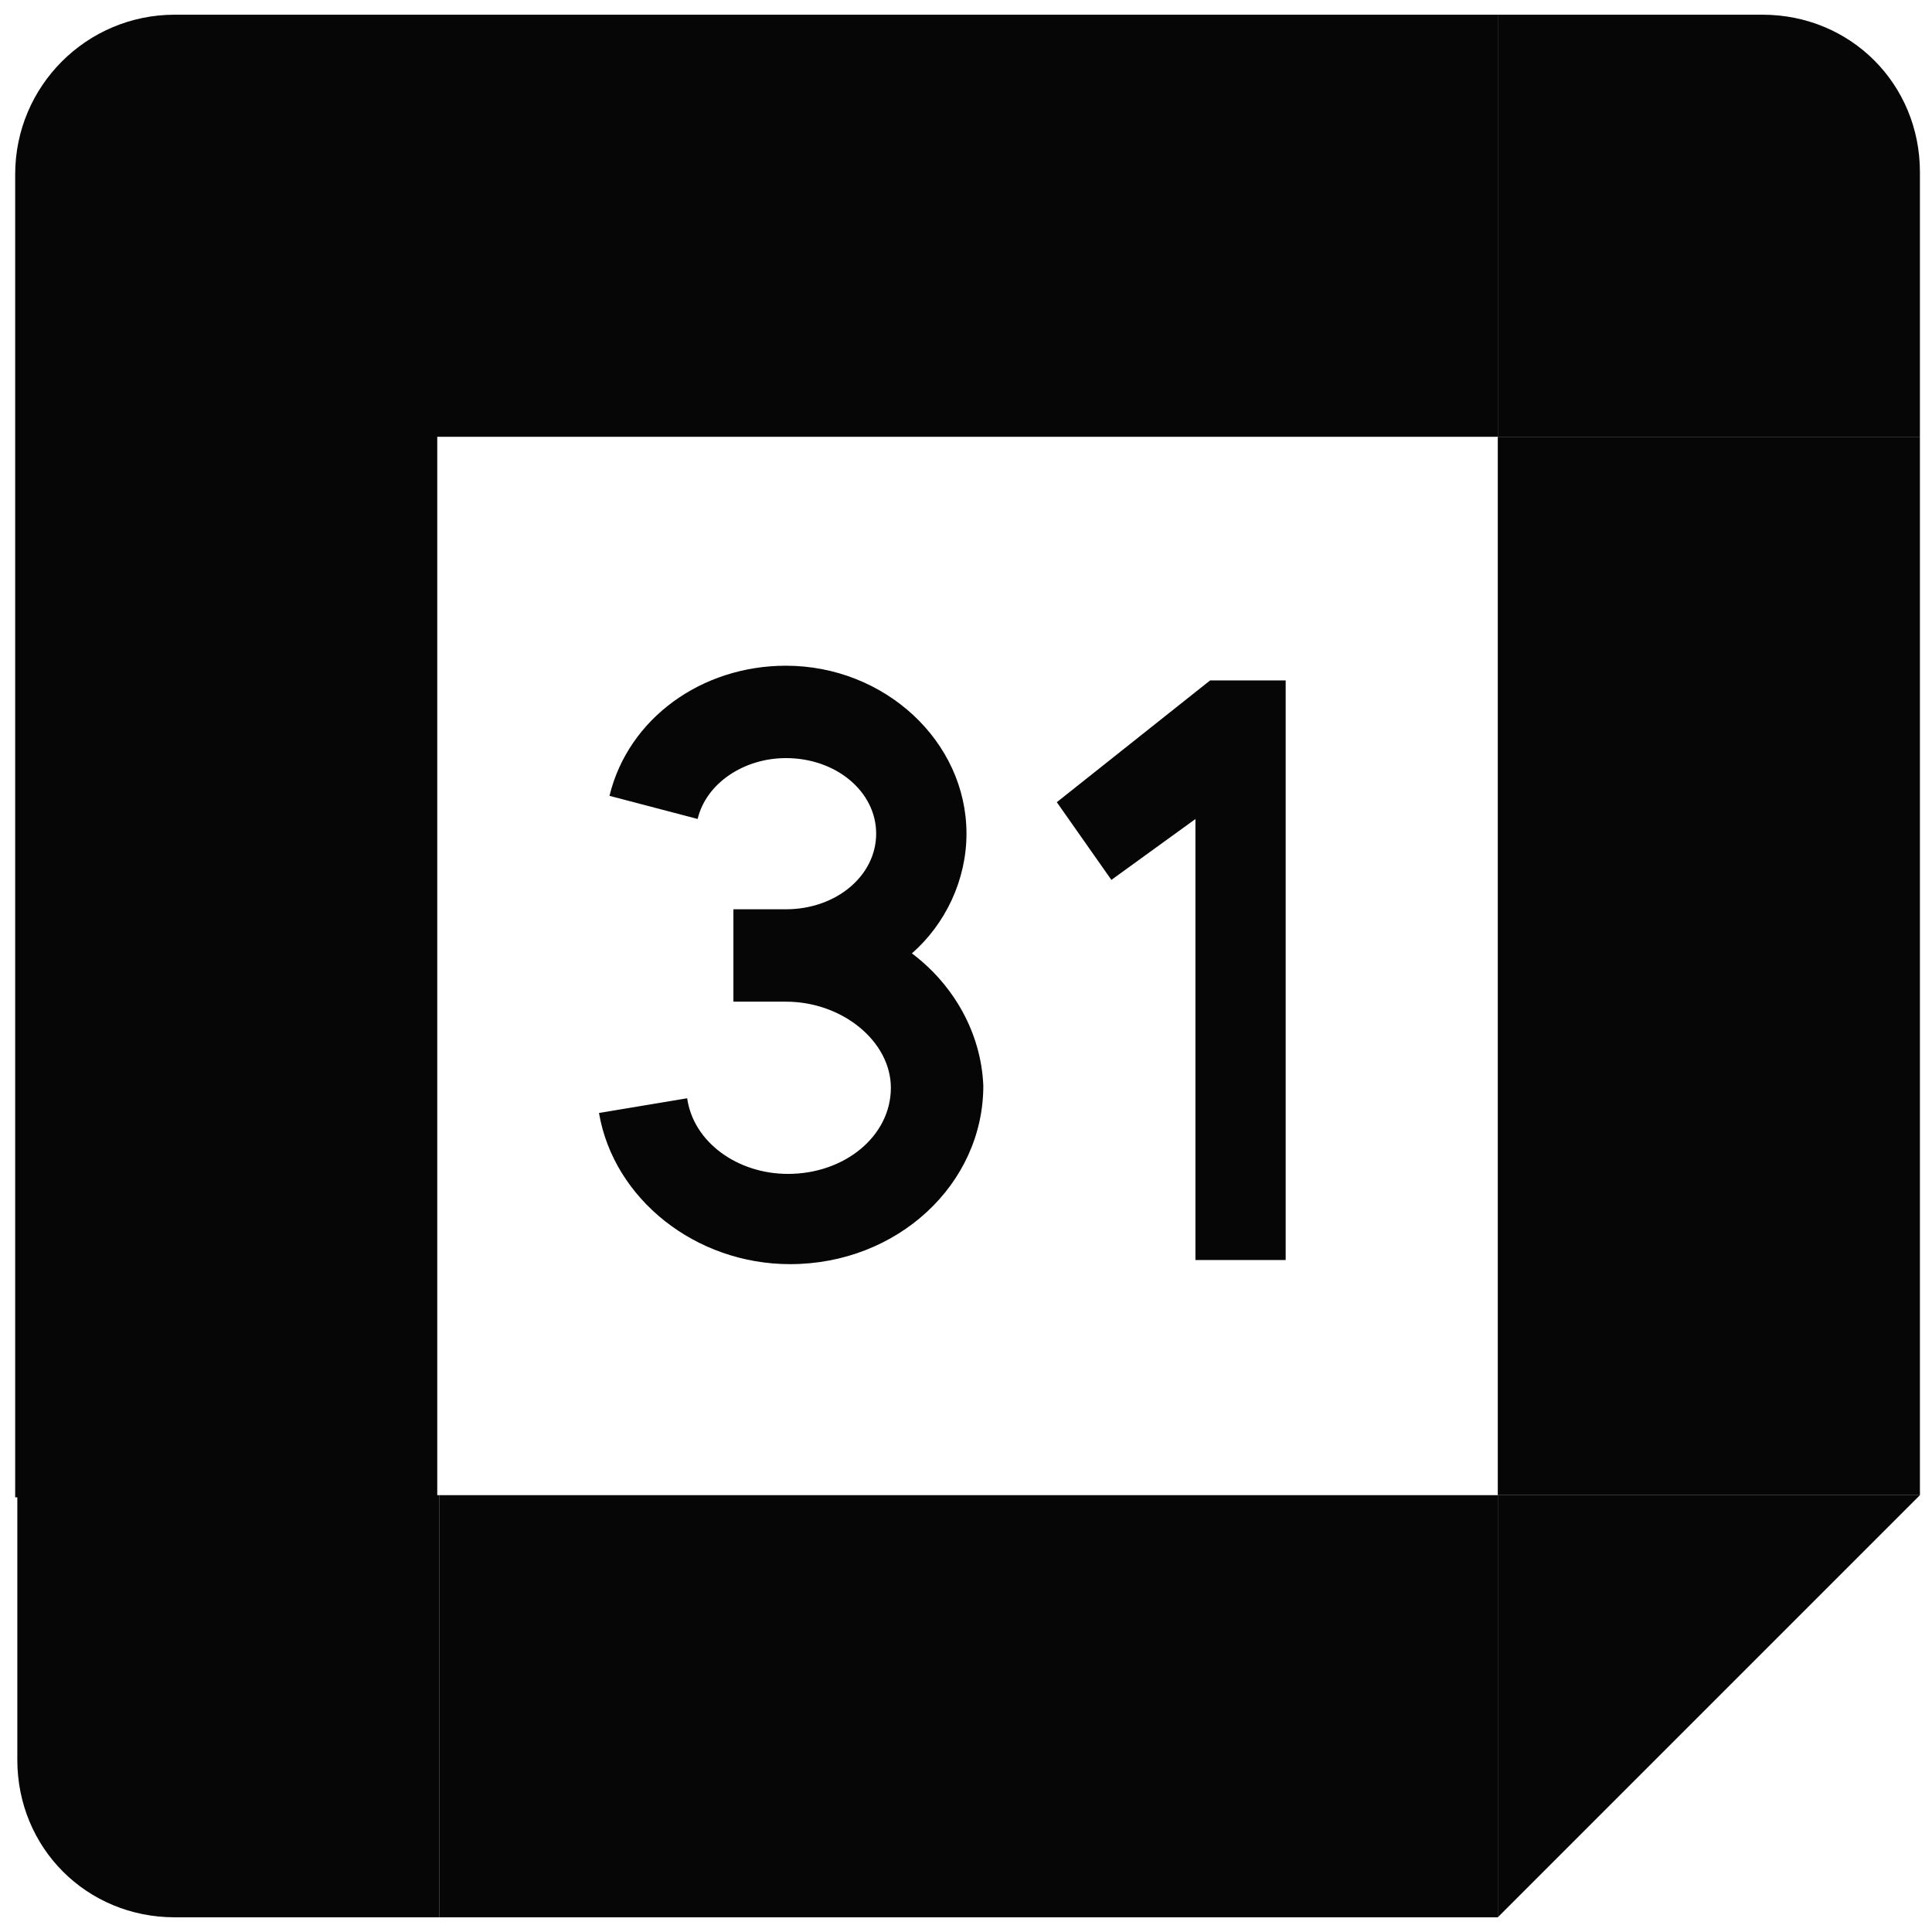
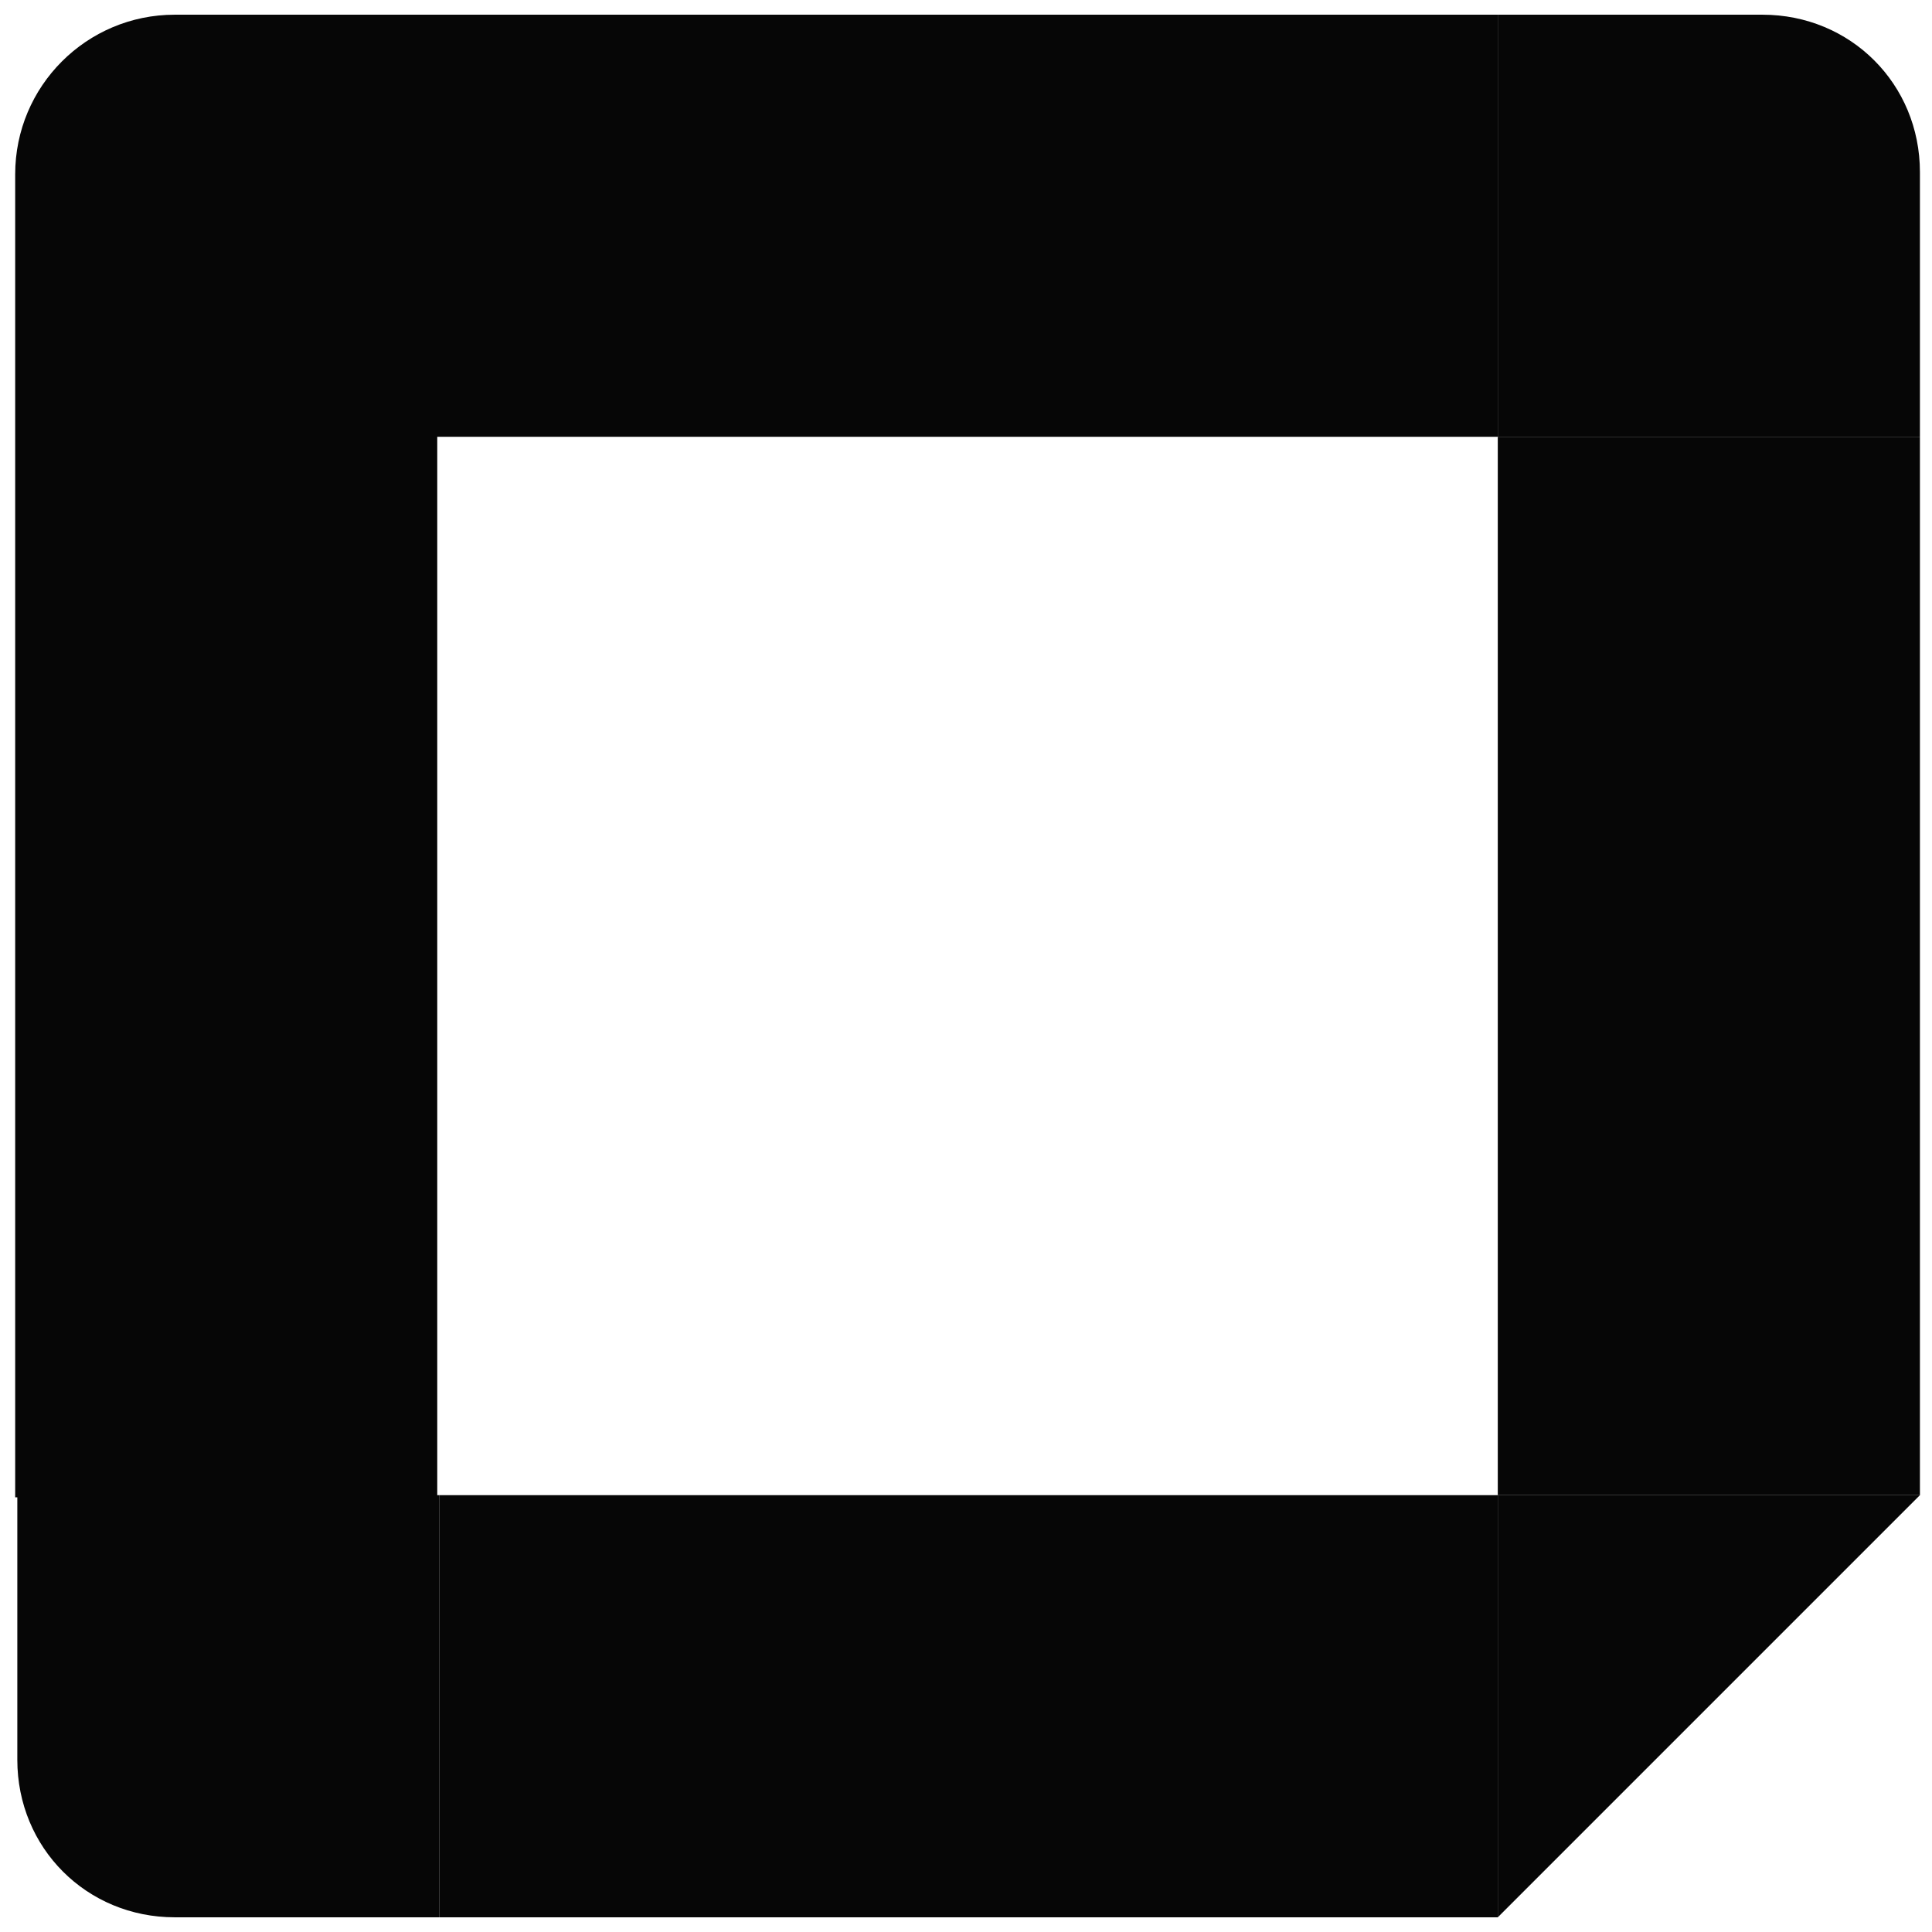
<svg xmlns="http://www.w3.org/2000/svg" viewBox="0 0 28.00 28.00" data-guides="{&quot;vertical&quot;:[],&quot;horizontal&quot;:[]}">
  <defs />
  <mask x="-0" y="-0" width="28" height="28" style="mask-type:luminance" id="tSvg157865e550b" maskUnits="userSpaceOnUse" />
  <mask x="0" y="-0" width="92" height="92" id="tSvgb67ceca6d0" />
-   <path fill="#060606" stroke="none" fill-opacity="1" stroke-width="1" stroke-opacity="1" id="tSvgad829dcb04" title="Path 11" d="M15.316 11.626C15.58 12.002 15.844 12.377 16.107 12.752C16.513 12.458 16.919 12.164 17.325 11.87C17.325 14 17.325 16.131 17.325 18.261C17.761 18.261 18.197 18.261 18.633 18.261C18.633 15.461 18.633 12.661 18.633 9.861C18.268 9.861 17.903 9.861 17.538 9.861C16.797 10.449 16.057 11.038 15.316 11.626Z" />
-   <path fill="#060606" stroke="none" fill-opacity="1" stroke-width="1" stroke-opacity="1" id="tSvge4445da1aa" title="Path 12" d="M13.216 13.817C13.703 13.391 14.007 12.752 14.007 12.082C14.007 10.743 12.82 9.648 11.39 9.648C10.172 9.648 9.107 10.408 8.833 11.534C9.259 11.646 9.685 11.758 10.111 11.869C10.233 11.352 10.781 10.987 11.39 10.987C12.12 10.987 12.698 11.474 12.698 12.082C12.698 12.691 12.12 13.178 11.39 13.178C11.136 13.178 10.882 13.178 10.629 13.178C10.629 13.624 10.629 14.071 10.629 14.517C10.882 14.517 11.136 14.517 11.39 14.517C12.211 14.517 12.911 15.095 12.911 15.765C12.911 16.465 12.242 17.013 11.42 17.013C10.69 17.013 10.05 16.556 9.959 15.917C9.533 15.988 9.107 16.059 8.681 16.13C8.894 17.378 10.081 18.321 11.45 18.321C13.003 18.321 14.251 17.165 14.251 15.735C14.22 14.974 13.824 14.274 13.216 13.817Z" />
  <path fill="#060606" stroke="none" fill-opacity="1" stroke-width="1" stroke-opacity="1" id="tSvg14d88099f01" title="Path 13" d="M21.707 27.787C16.593 27.787 11.48 27.787 6.367 27.787C6.367 25.747 6.367 23.708 6.367 21.669C11.48 21.669 16.593 21.669 21.707 21.669C21.707 23.708 21.707 25.747 21.707 27.787Z" />
  <path fill="#060606" stroke="none" fill-opacity="1" stroke-width="1" stroke-opacity="1" id="tSvg103f986ee3f" title="Path 14" d="M27.825 21.669C27.825 16.556 27.825 11.443 27.825 6.33C25.785 6.33 23.746 6.33 21.707 6.33C21.707 11.443 21.707 16.556 21.707 21.669C23.746 21.669 25.785 21.669 27.825 21.669Z" />
  <path fill="#060606" stroke="none" fill-opacity="1" stroke-width="1" stroke-opacity="1" id="tSvg6d9c622a6e" title="Path 15" d="M21.707 6.33C21.707 4.291 21.707 2.252 21.707 0.213C15.316 0.213 8.924 0.213 2.533 0.213C1.255 0.213 0.22 1.248 0.22 2.526C0.22 8.917 0.22 15.308 0.22 21.7C2.259 21.7 4.298 21.7 6.337 21.7C6.337 16.576 6.337 11.453 6.337 6.33C11.46 6.33 16.584 6.33 21.707 6.33Z" />
  <path fill="#060606" stroke="none" fill-opacity="1" stroke-width="1" stroke-opacity="1" id="tSvg1035a31b279" title="Path 16" d="M21.707 21.669C21.707 23.708 21.707 25.747 21.707 27.787C23.746 25.747 25.785 23.708 27.825 21.669C25.785 21.669 23.746 21.669 21.707 21.669Z" />
  <path fill="#060606" stroke="none" fill-opacity="1" stroke-width="1" stroke-opacity="1" id="tSvg15ee9395742" title="Path 17" d="M25.542 0.213C24.264 0.213 22.985 0.213 21.707 0.213C21.707 2.252 21.707 4.291 21.707 6.33C23.746 6.33 25.785 6.33 27.825 6.33C27.825 5.052 27.825 3.774 27.825 2.495C27.825 1.217 26.82 0.213 25.542 0.213Z" />
  <path fill="#060606" stroke="none" fill-opacity="1" stroke-width="1" stroke-opacity="1" id="tSvg1037e67f5fd" title="Path 18" d="M2.533 27.787C3.812 27.787 5.09 27.787 6.368 27.787C6.368 25.747 6.368 23.708 6.368 21.669C4.329 21.669 2.29 21.669 0.251 21.669C0.251 22.948 0.251 24.226 0.251 25.504C0.251 26.782 1.255 27.787 2.533 27.787Z" />
</svg>